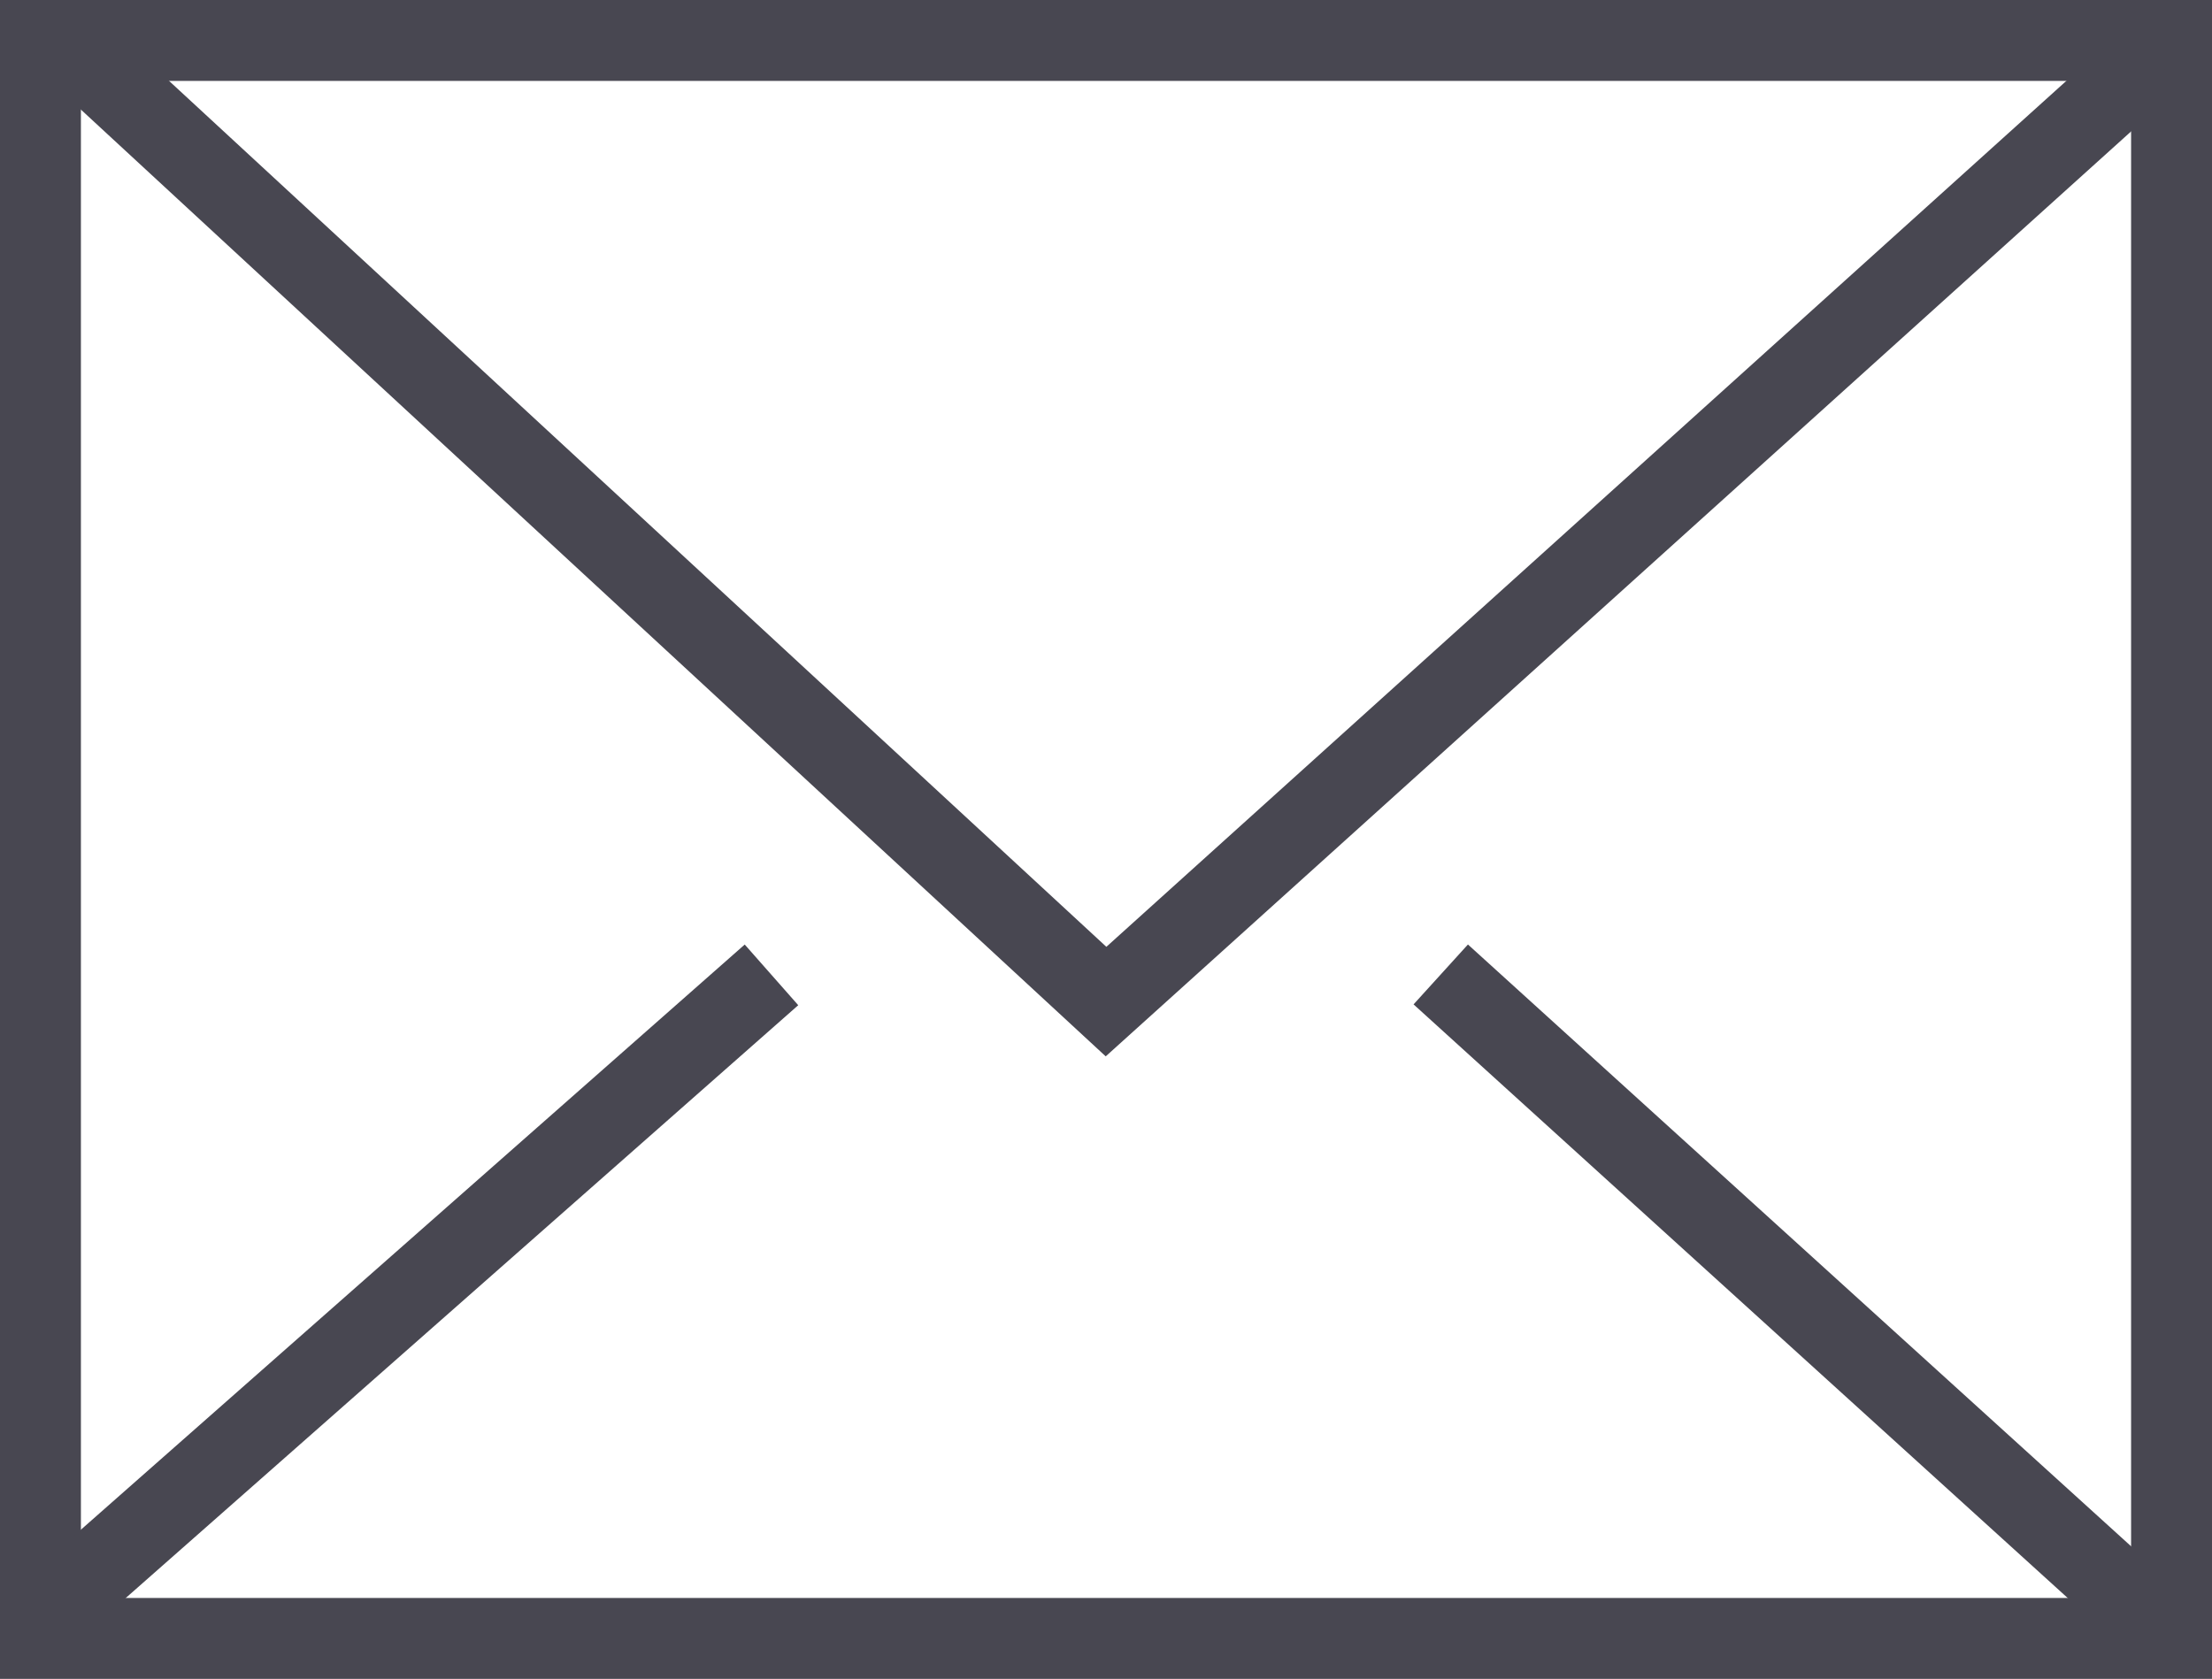
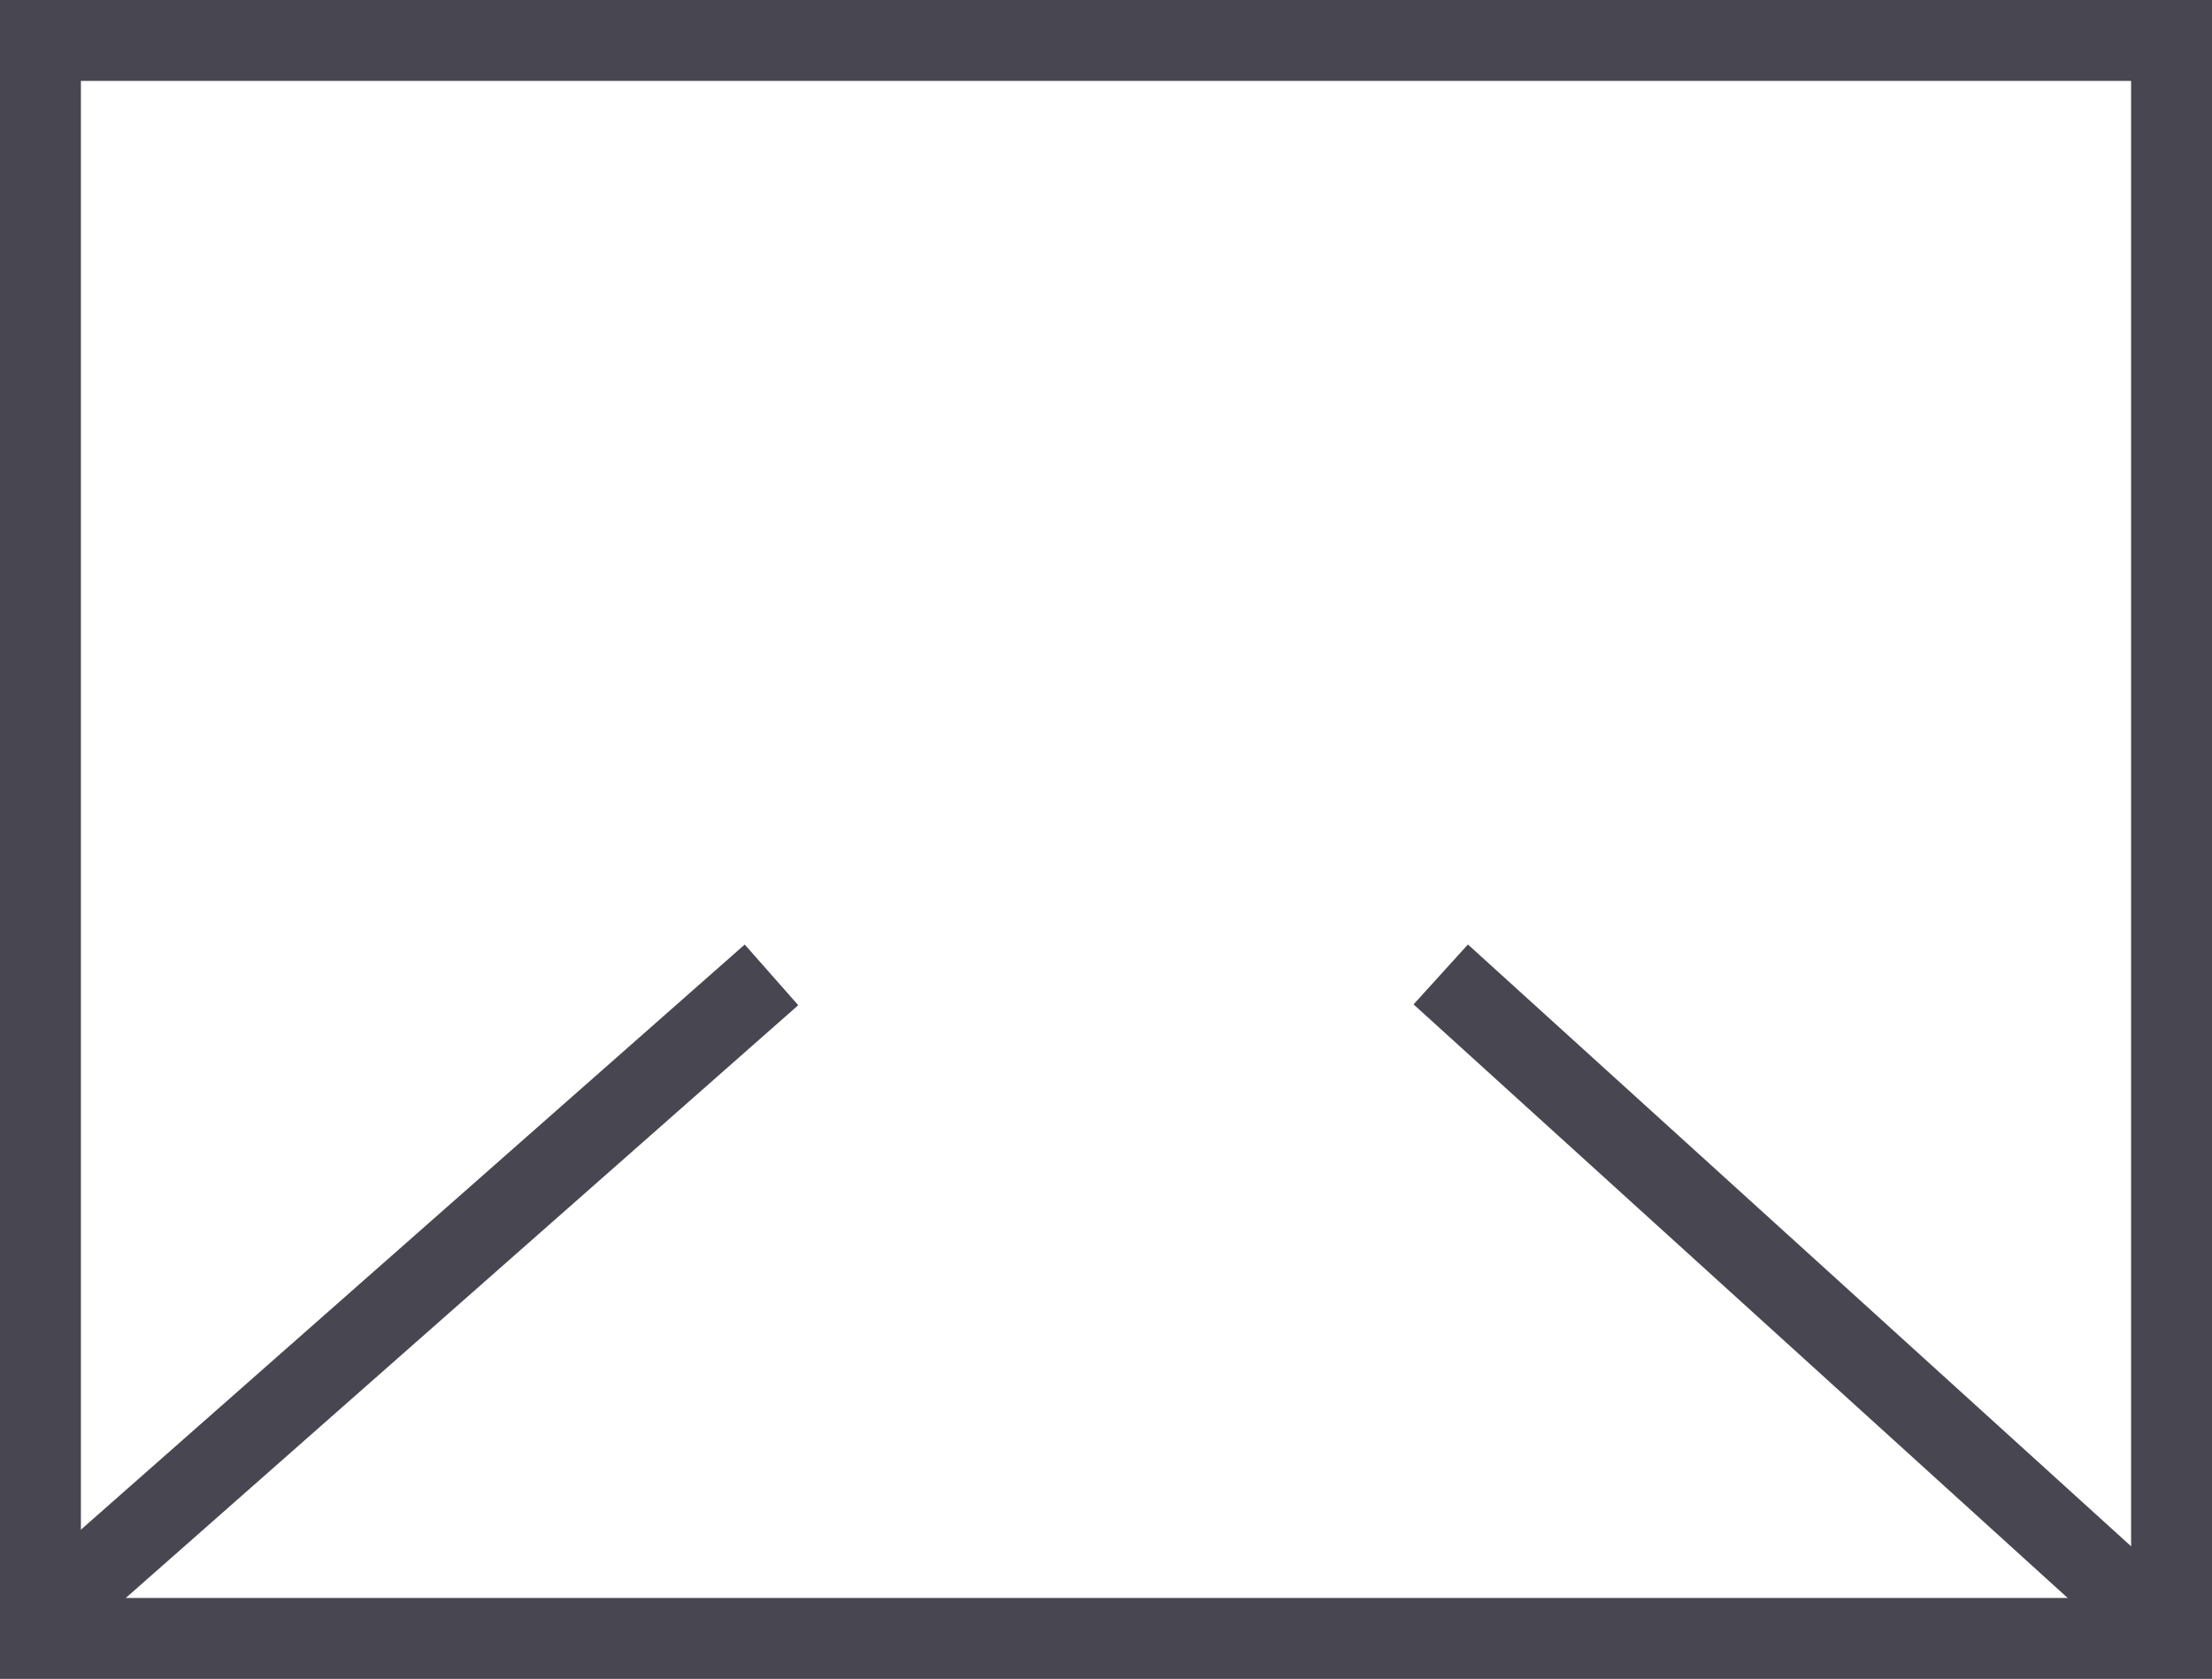
<svg xmlns="http://www.w3.org/2000/svg" width="82.017" height="62.263" viewBox="0 0 82.017 62.263">
  <g transform="translate(1.5 1.5)">
    <rect width="79.017" height="59.263" transform="translate(0 0)" fill="none" stroke="#484751" stroke-linecap="square" stroke-miterlimit="10" stroke-width="3" />
-     <path d="M818.053,20.507l37.861,34.985,37.721-34.033" transform="translate(-816.404 -19.847)" fill="none" stroke="#484751" stroke-linecap="square" stroke-miterlimit="10" stroke-width="3" />
    <line x1="24.271" y2="21.399" transform="translate(1.709 35.646)" fill="none" stroke="#484751" stroke-linecap="square" stroke-miterlimit="10" stroke-width="3" />
    <line x1="24.678" y1="22.399" transform="translate(53.031 35.646)" fill="none" stroke="#484751" stroke-linecap="square" stroke-miterlimit="10" stroke-width="3" />
  </g>
</svg>